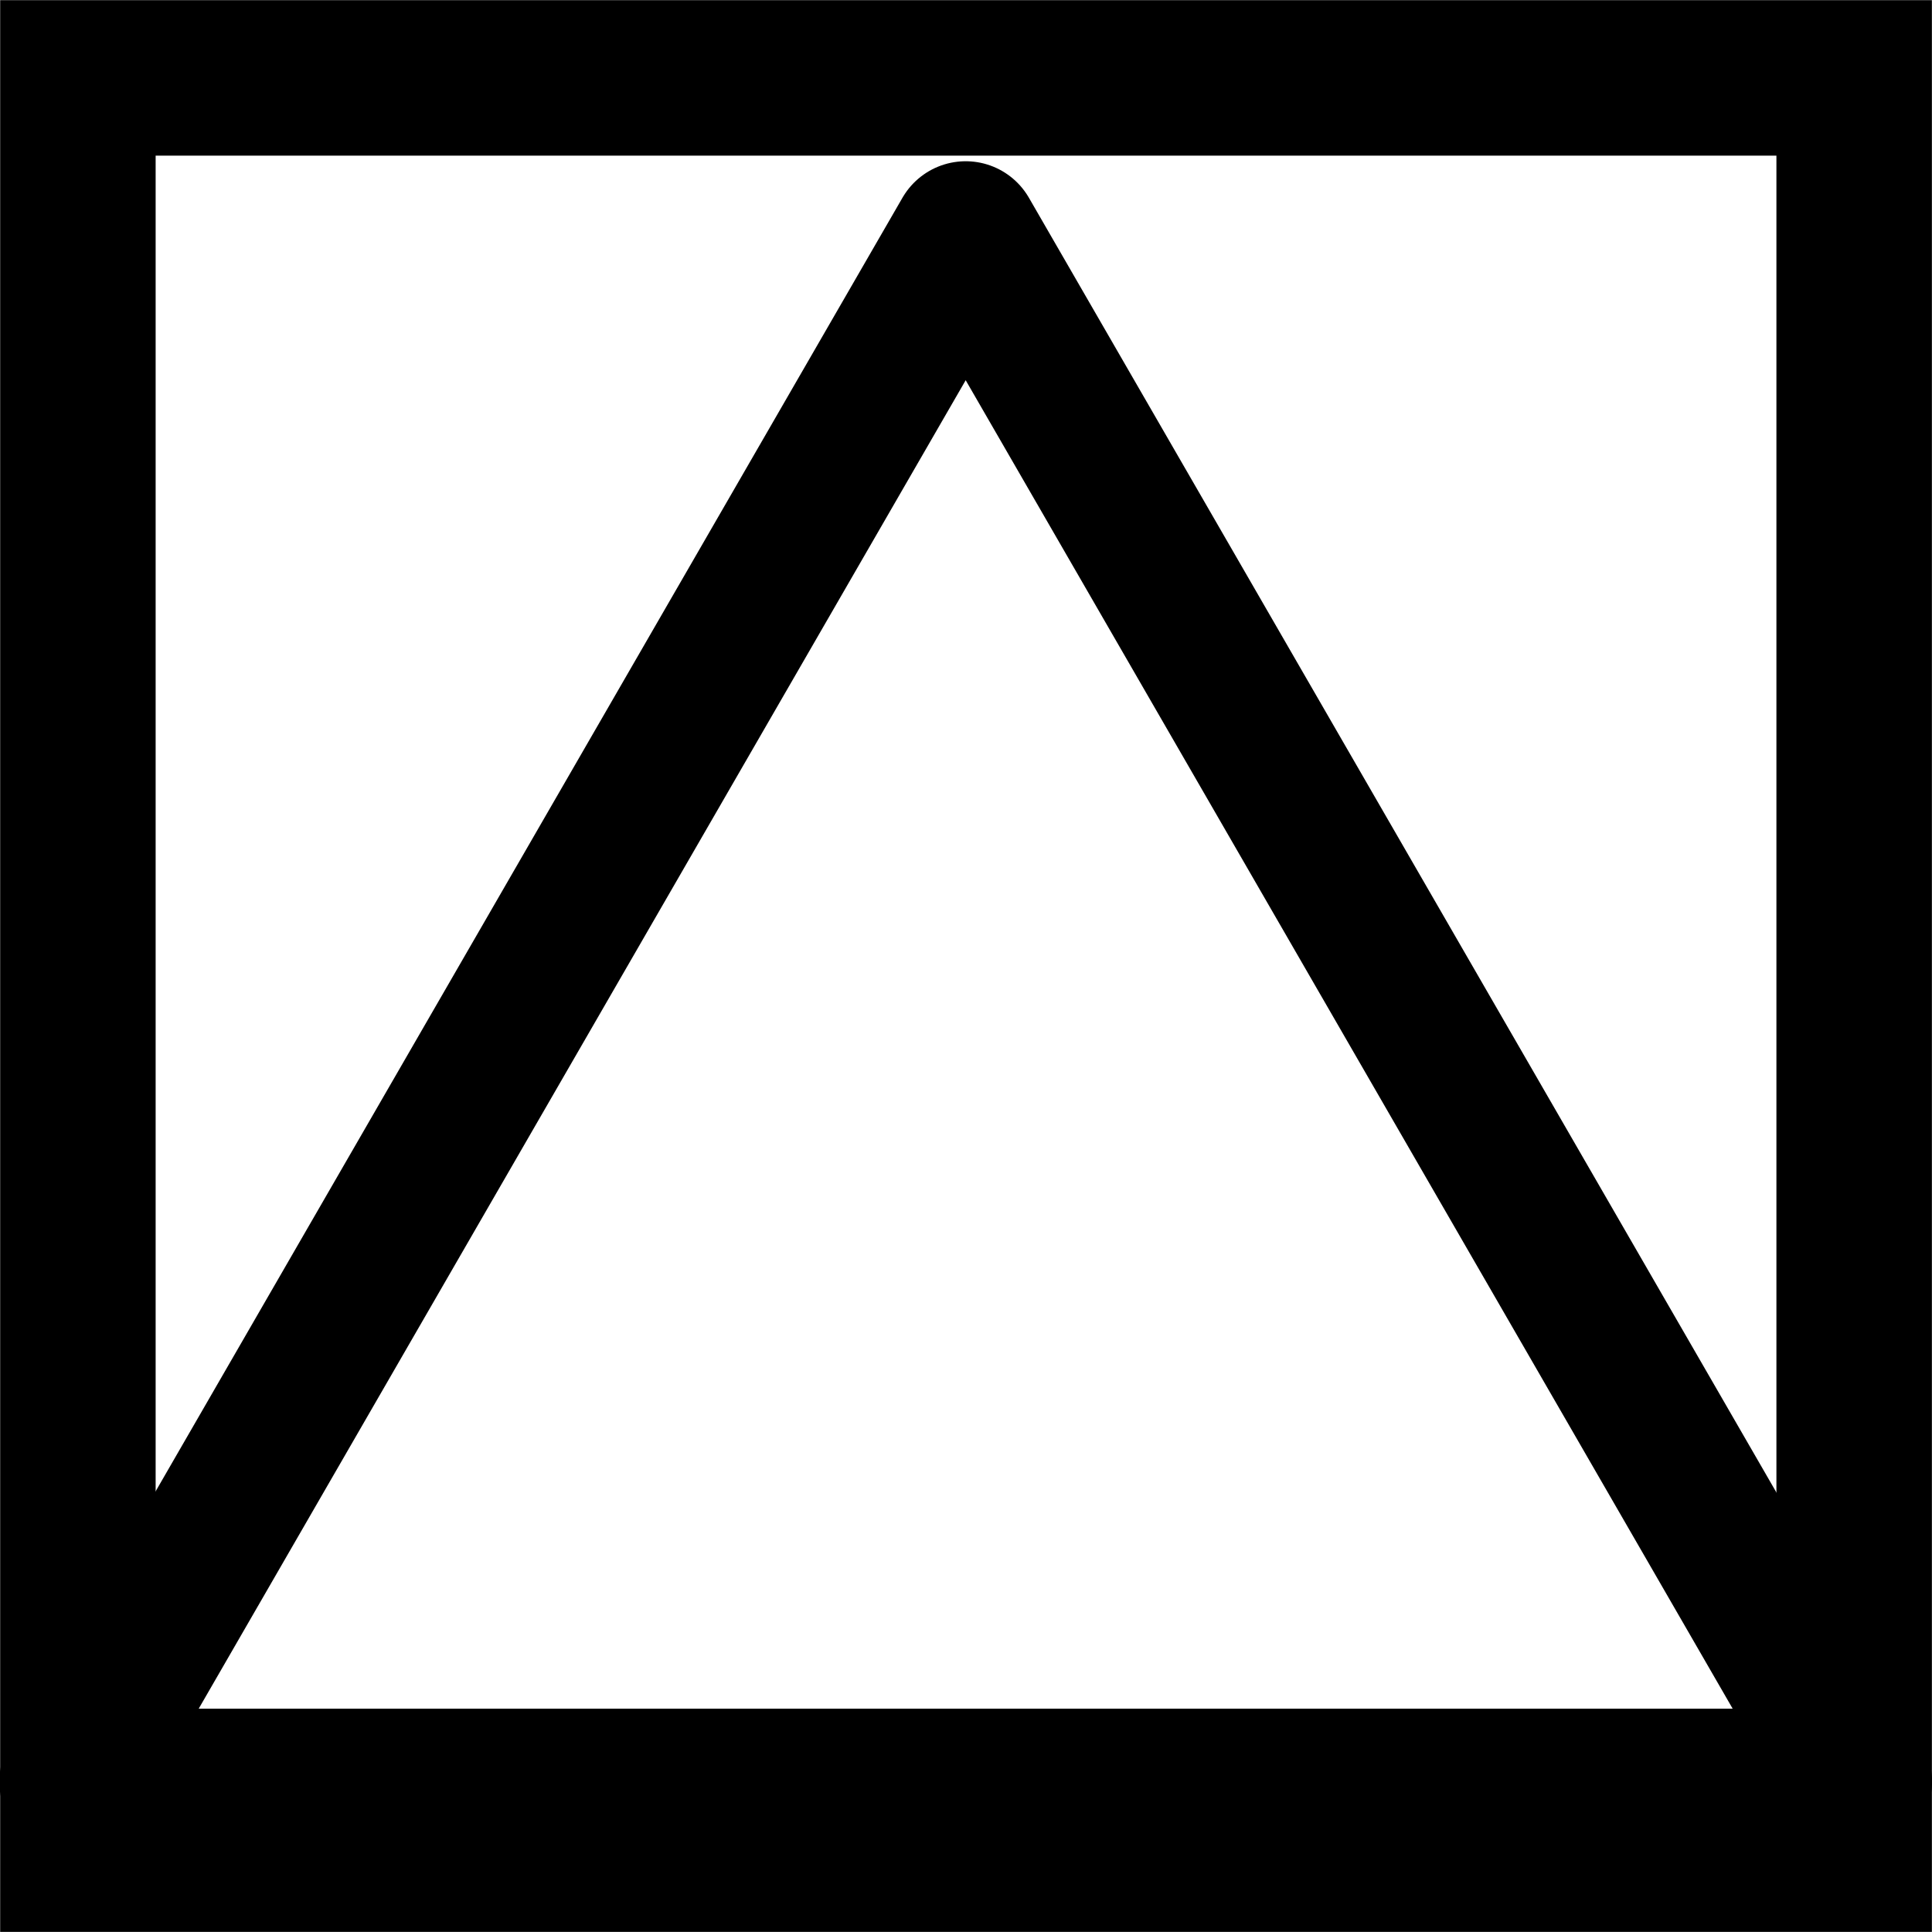
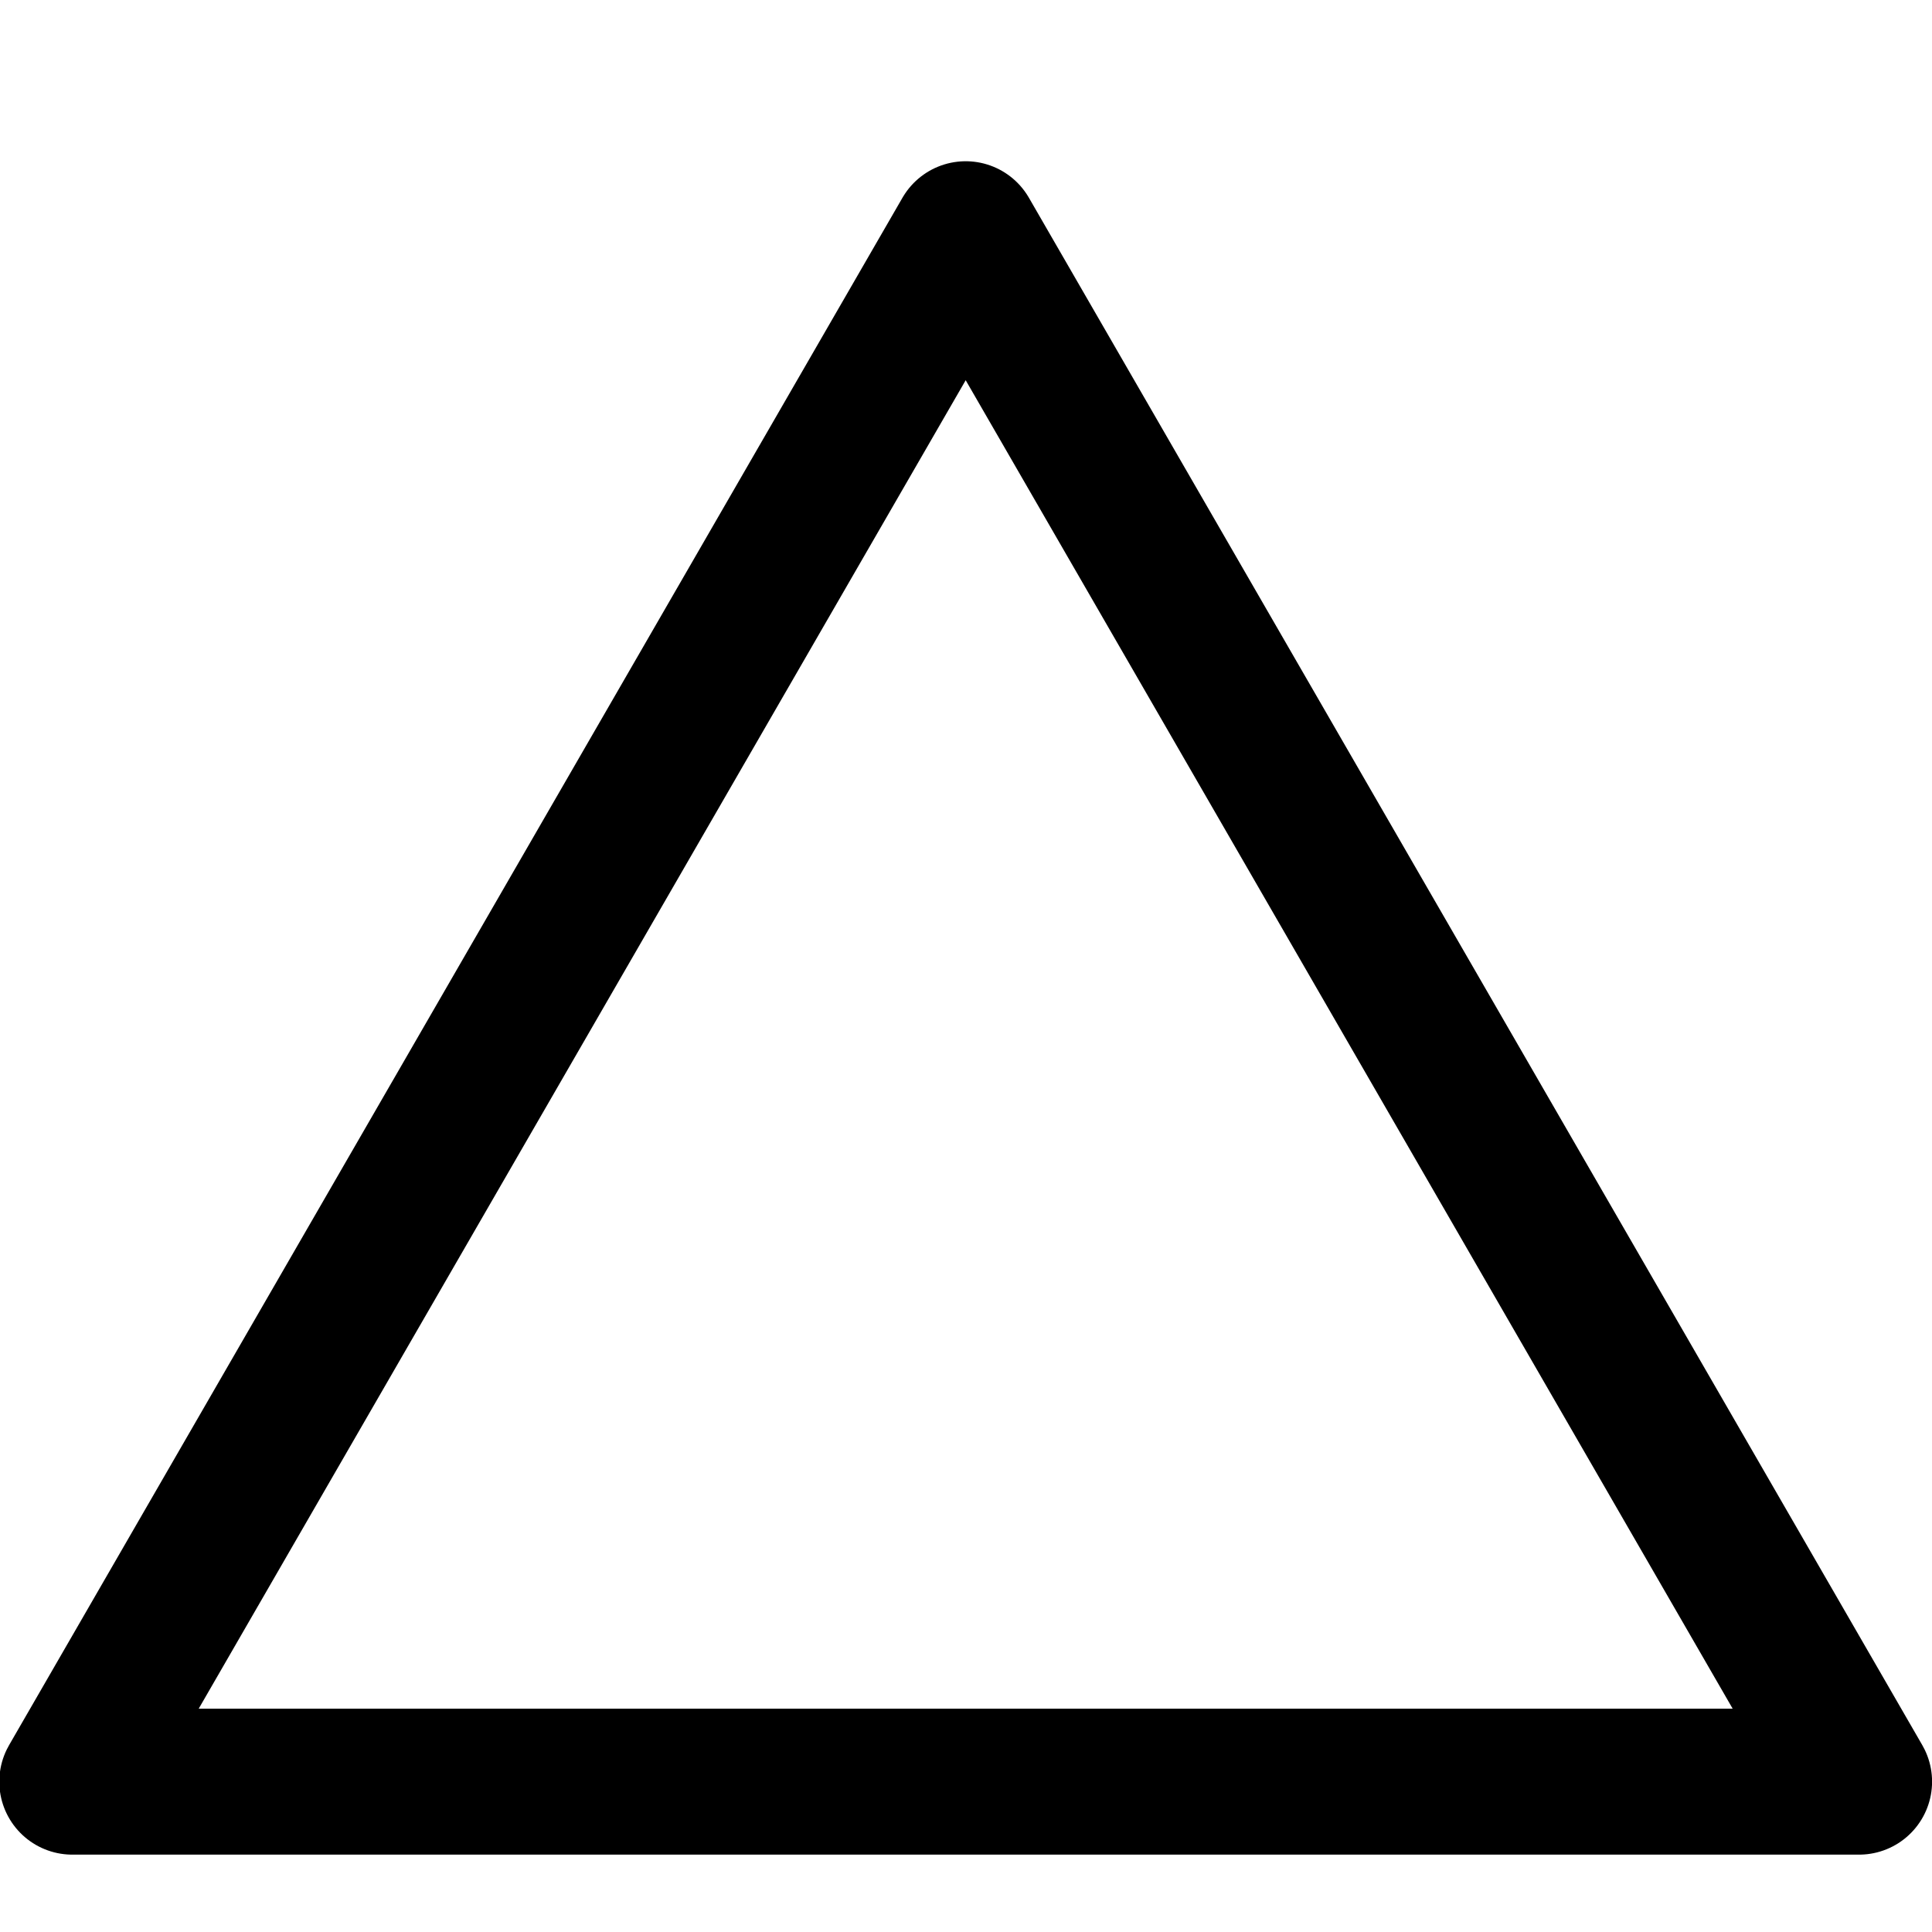
<svg xmlns="http://www.w3.org/2000/svg" xmlns:ns1="http://www.inkscape.org/namespaces/inkscape" xmlns:ns2="http://sodipodi.sourceforge.net/DTD/sodipodi-0.dtd" xml:space="preserve" width="50px" height="50px" shape-rendering="geometricPrecision" text-rendering="geometricPrecision" image-rendering="optimizeQuality" fill-rule="evenodd" clip-rule="evenodd" viewBox="0 0 7.538 7.538" id="svg2" version="1.1" ns1:version="0.48.2 r9819" ns2:docname="Kvadrat.svg">
  <defs id="defs10" />
  <ns2:namedview pagecolor="#ffffff" bordercolor="#666666" borderopacity="1" objecttolerance="10" gridtolerance="10" guidetolerance="10" ns1:pageopacity="0" ns1:pageshadow="2" ns1:window-width="1404" ns1:window-height="842" id="namedview8" showgrid="false" ns1:zoom="2.36" ns1:cx="6.2924951" ns1:cy="44.253537" ns1:window-x="0" ns1:window-y="0" ns1:window-maximized="1" ns1:current-layer="svg2" />
  <g id="Layer_x0020_1" transform="matrix(1.006,0,0,1.006,-0.023,-0.023)">
-     <rect x="0.325" y="0.325" width="6.889" height="6.889" id="rect6" style="fill:none;stroke:#000000;stroke-width:0.603;stroke-linecap:round;stroke-linejoin:miter;stroke-miterlimit:4;stroke-dasharray:none" />
-   </g>
+     </g>
  <path ns2:type="star" style="fill:none;stroke:#000000;stroke-width:3.147;stroke-linejoin:round;stroke-miterlimit:4;stroke-dasharray:none;stroke-dashoffset:0" id="path3015" ns2:sides="3" ns2:cx="-21.398306" ns2:cy="-4.8728814" ns2:r1="22.236681" ns2:r2="11.118341" ns2:arg1="0.52359878" ns2:arg2="1.5707963" ns1:flatsided="false" ns1:rounded="0" ns1:randomized="0" d="m -2.141,6.245 -19.258,8e-7 -19.258,-10e-7 9.629,-16.678 9.629,-16.678 9.629,16.678 z" transform="matrix(0.181,0,0,0.181,7.641,5.821)" ns1:transform-center-y="-6.6774631" />
</svg>